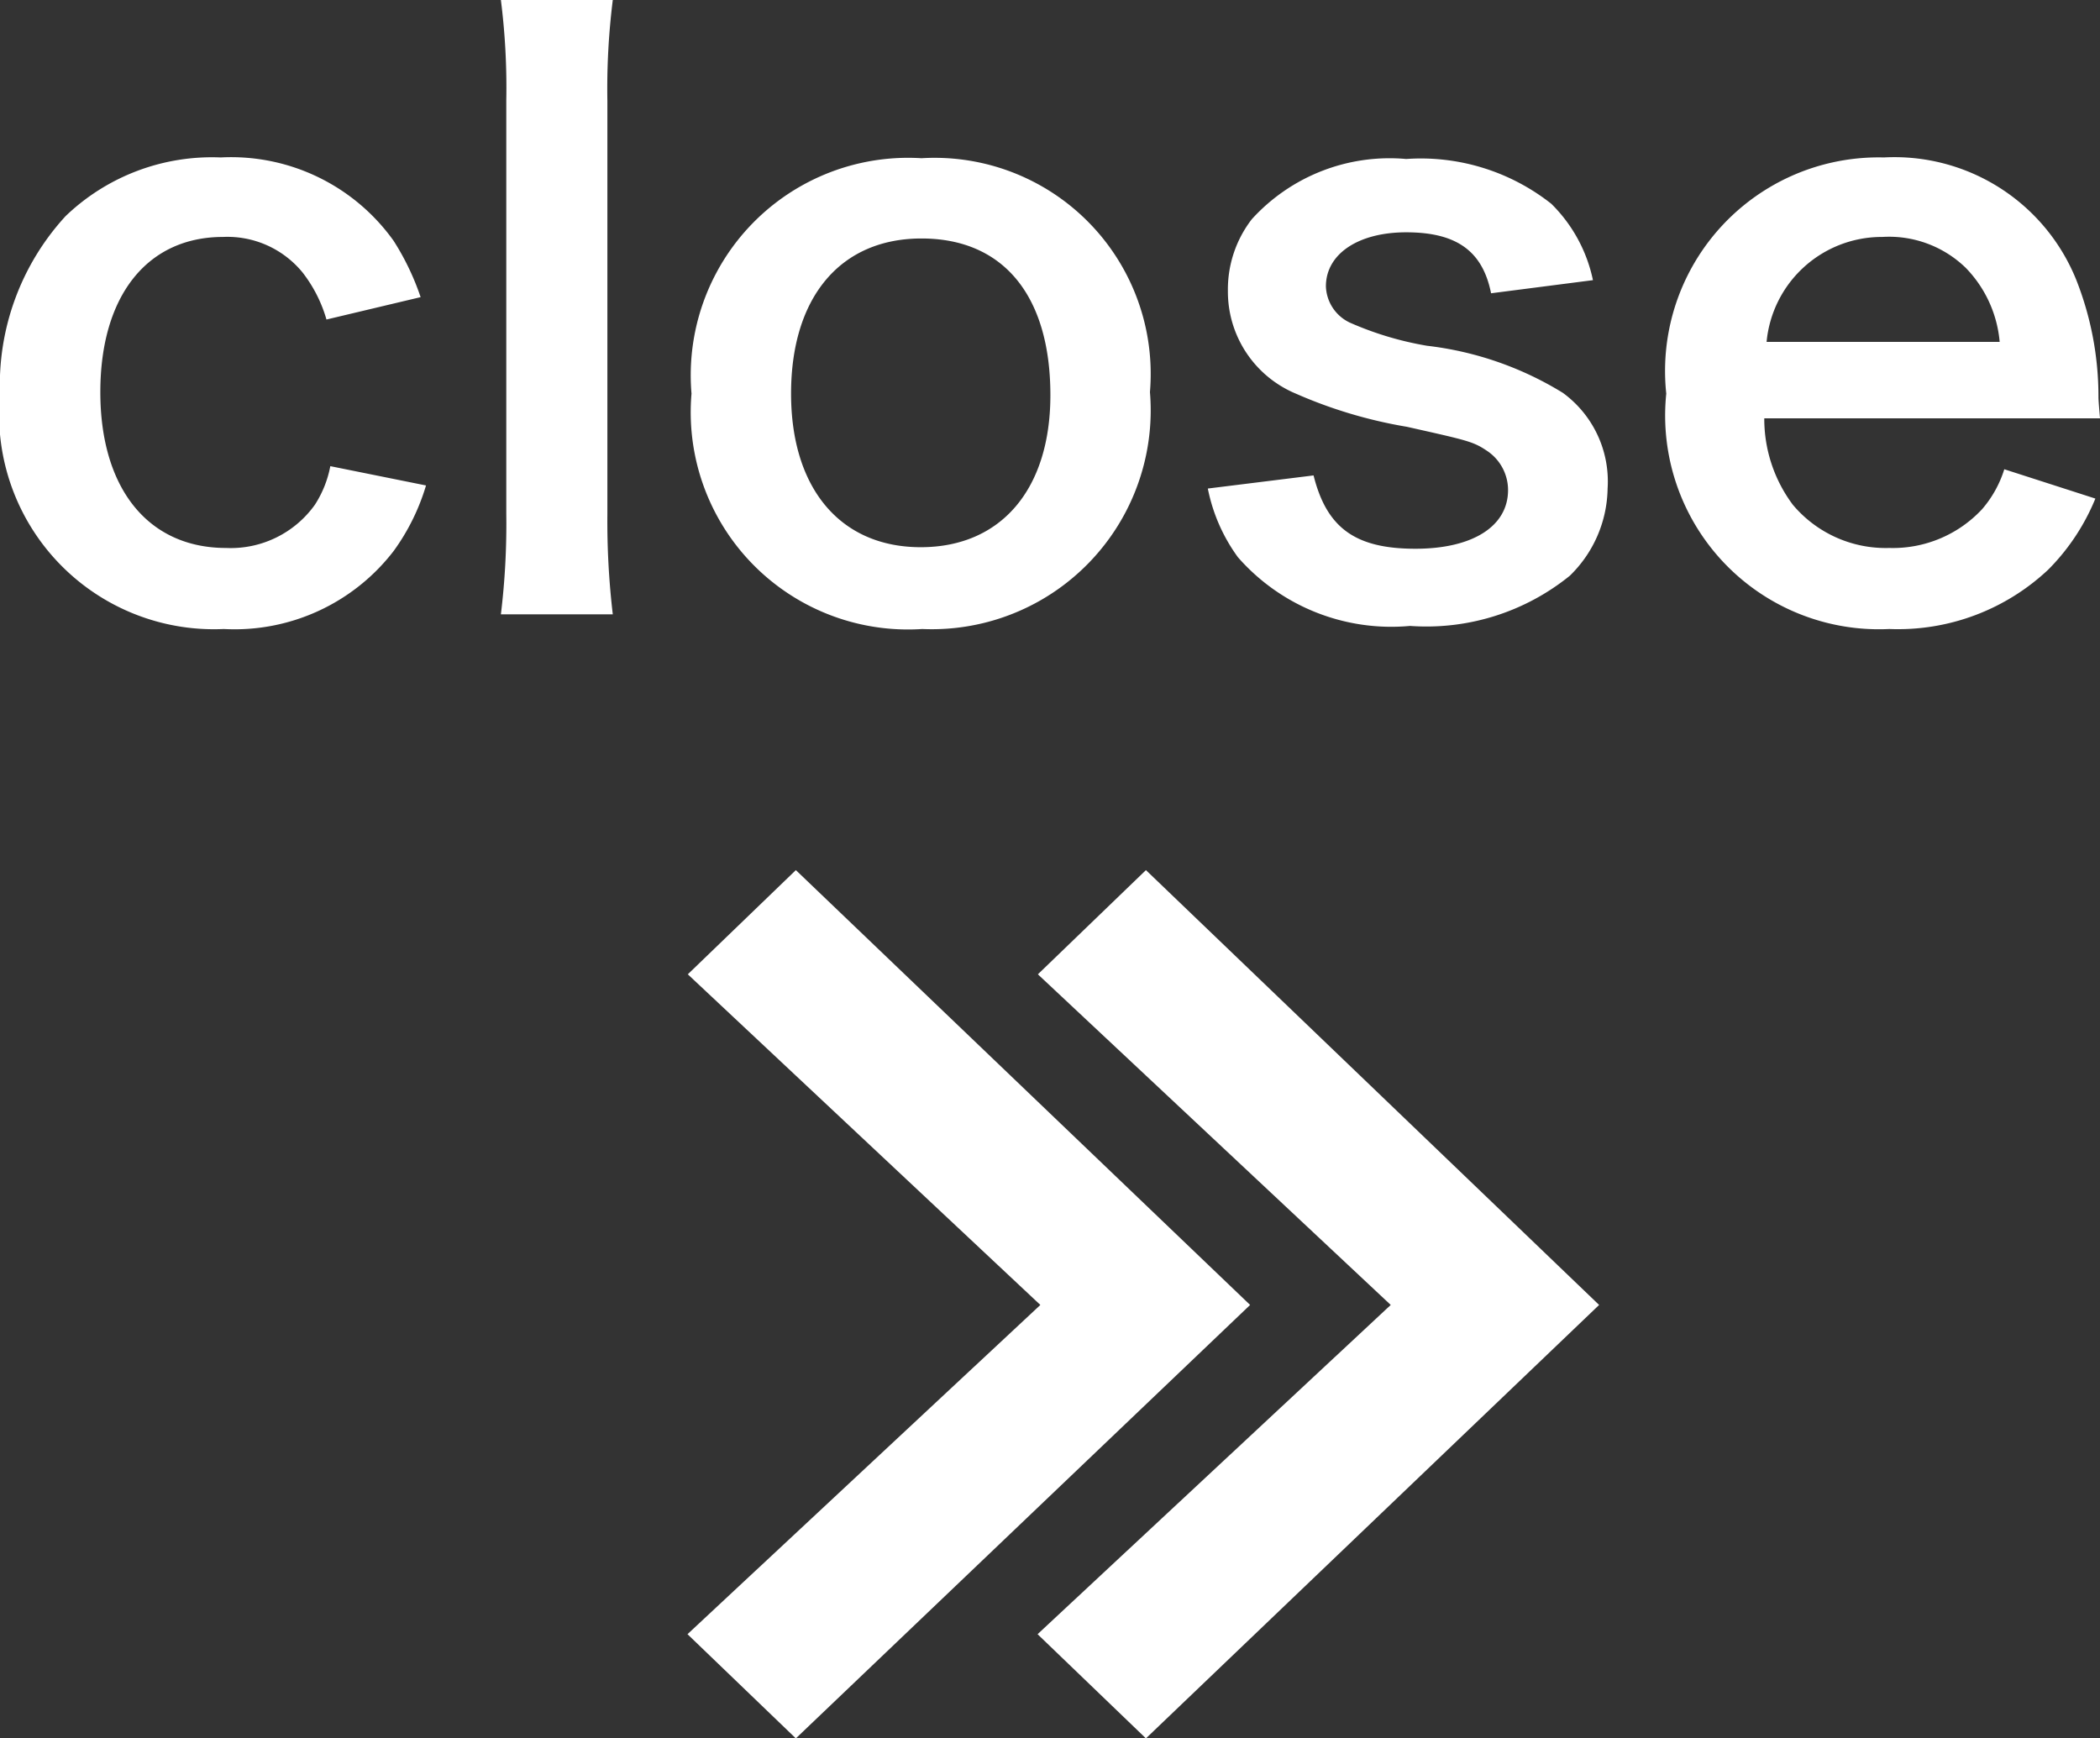
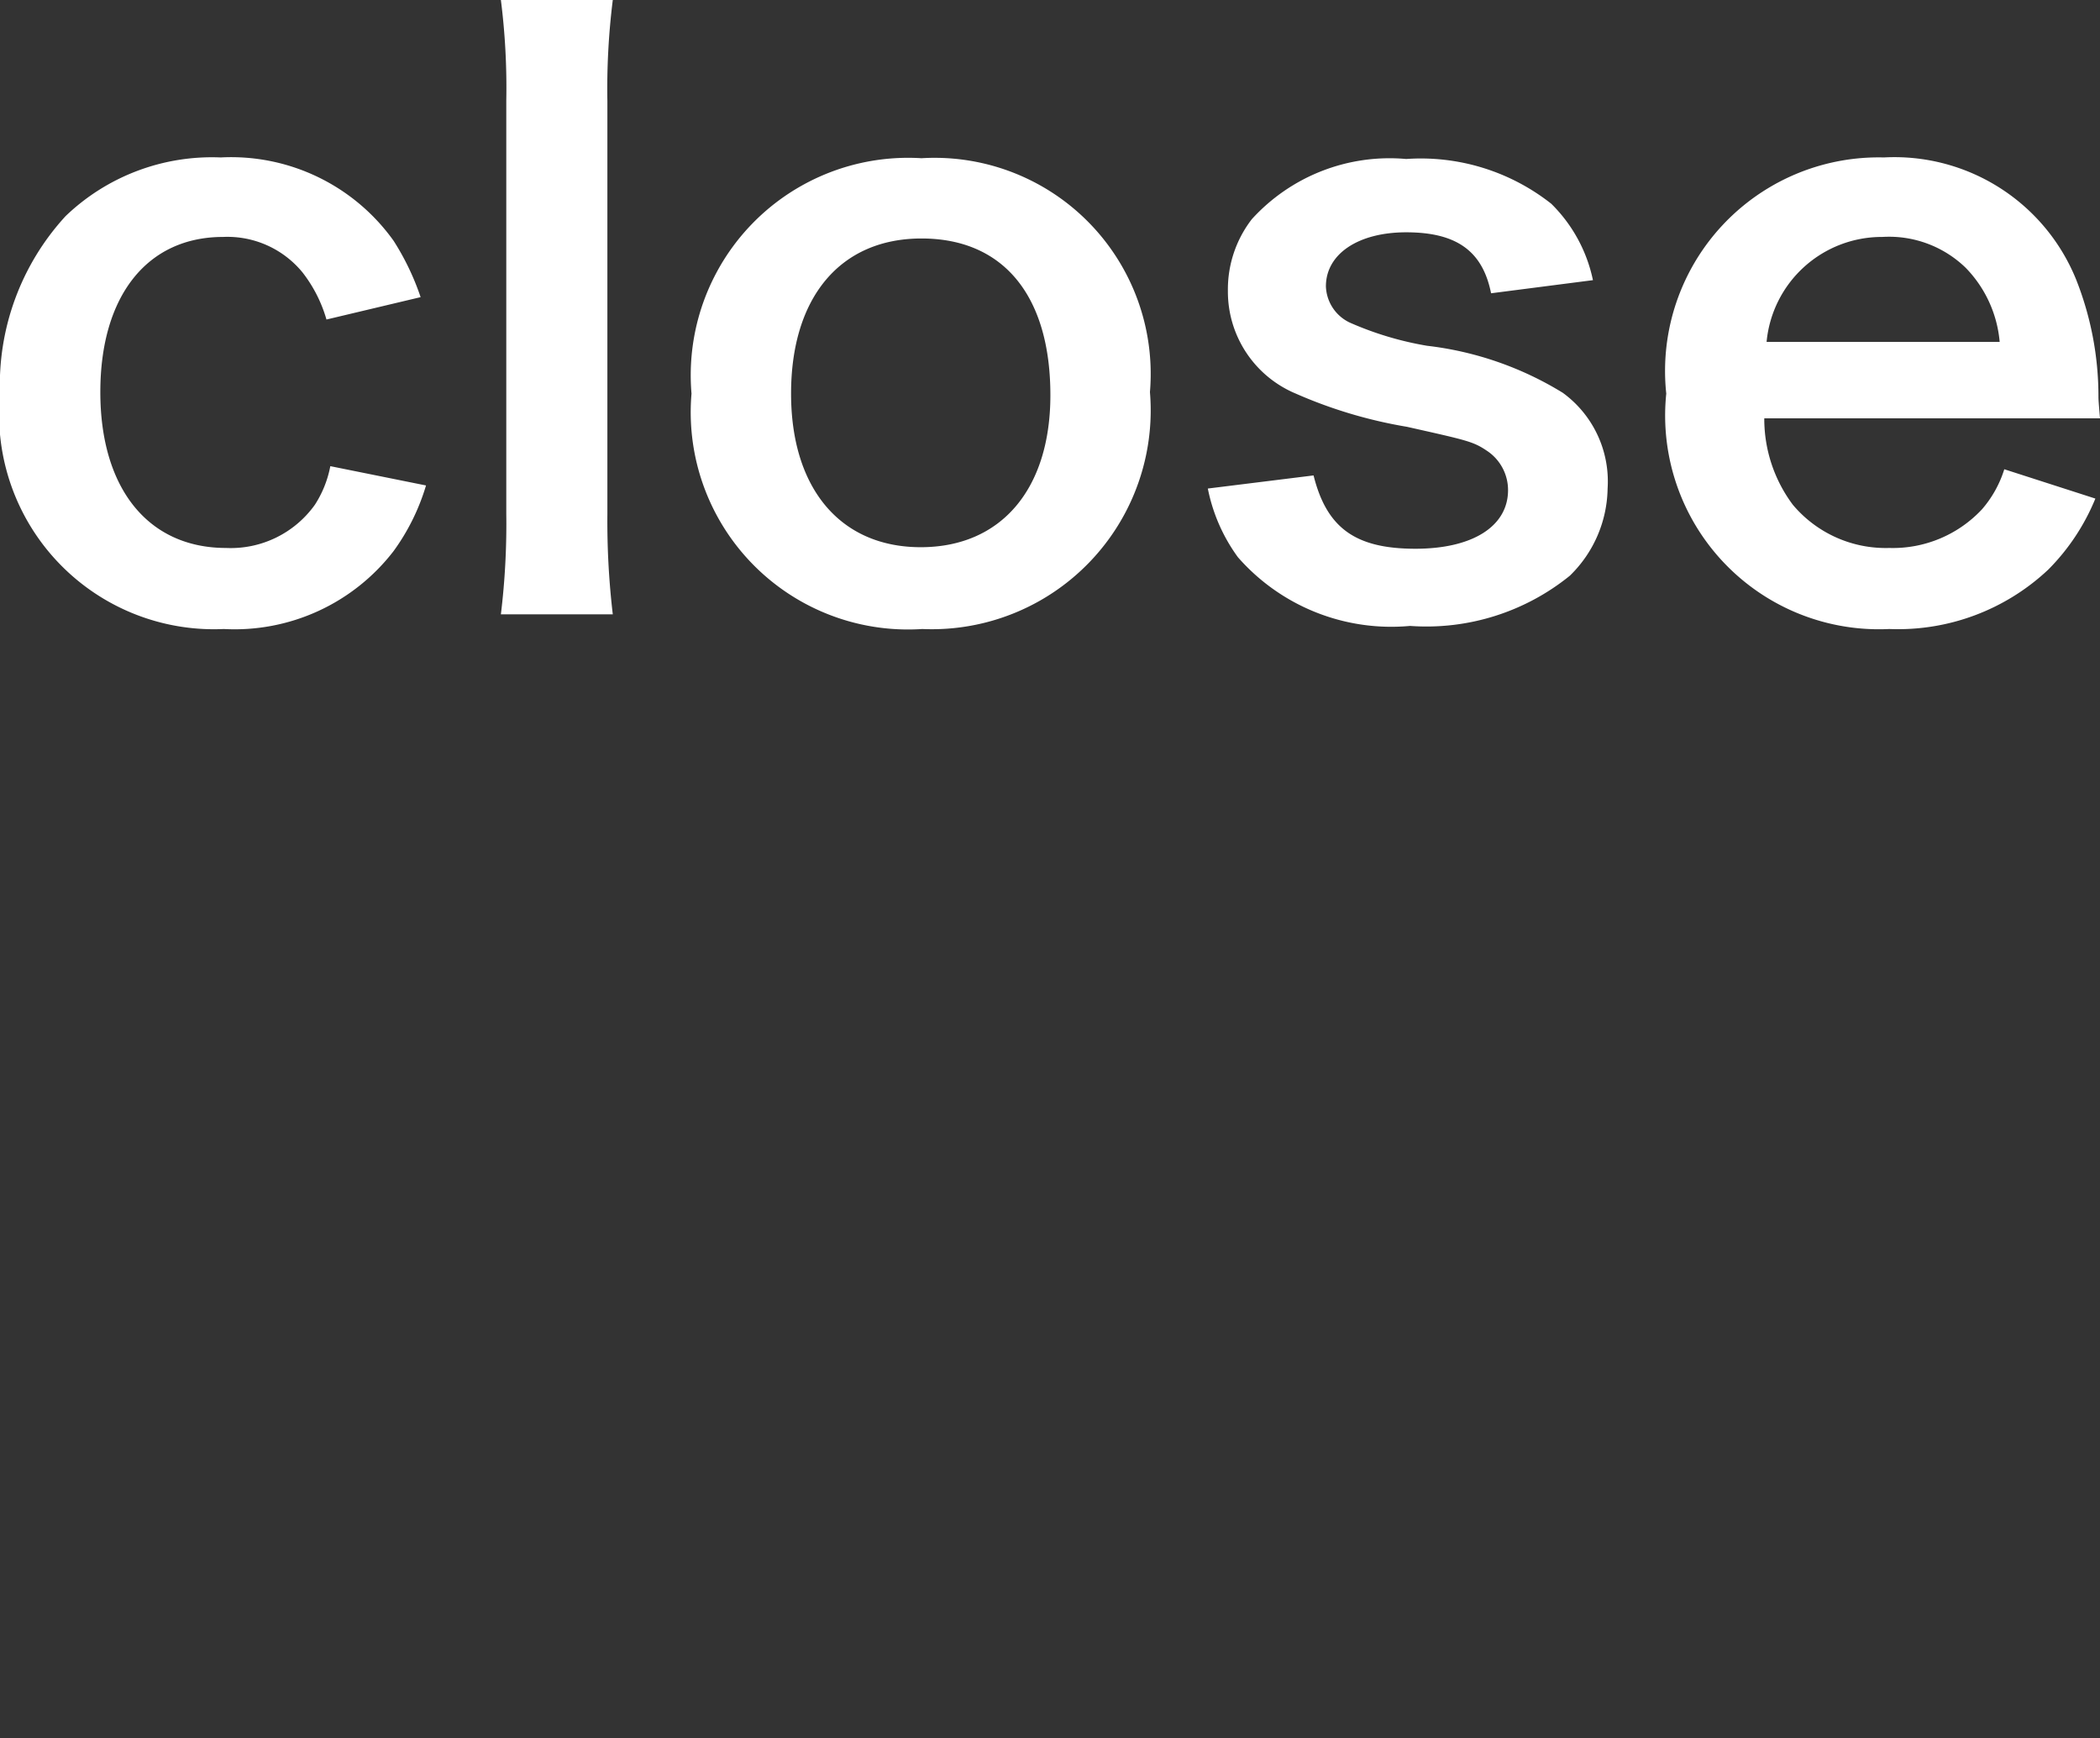
<svg xmlns="http://www.w3.org/2000/svg" width="27.21" height="22.524" viewBox="0 0 27.21 22.524">
  <rect x="0" y="0" width="27.21" height="22.524" fill="#333333" stroke="none" />
  <g id="tmpClosed-close" transform="translate(-1358.38 -703.16)">
    <path id="パス_80" data-name="パス 80" d="M5.83-3.99a3.329,3.329,0,0,0-.35-.73A2.586,2.586,0,0,0,3.24-5.8a2.738,2.738,0,0,0-2.01.76A3.233,3.233,0,0,0,.38-2.73,2.784,2.784,0,0,0,3.28.31,2.6,2.6,0,0,0,5.48-.7a2.8,2.8,0,0,0,.42-.85L4.66-1.8a1.4,1.4,0,0,1-.2.5,1.339,1.339,0,0,1-1.15.56c-1.01,0-1.63-.77-1.63-2.02s.61-2.01,1.59-2.01a1.258,1.258,0,0,1,1.03.46,1.8,1.8,0,0,1,.31.61ZM6.87-7.84a9.017,9.017,0,0,1,.07,1.3v5.36A9.683,9.683,0,0,1,6.87.12H8.32a10.3,10.3,0,0,1-.07-1.3V-6.53a9.264,9.264,0,0,1,.07-1.31ZM12.33.31a2.836,2.836,0,0,0,2.95-3.07,2.8,2.8,0,0,0-2.96-3.03A2.817,2.817,0,0,0,9.34-2.74,2.815,2.815,0,0,0,12.33.31Zm-.01-5.06c1.06,0,1.67.74,1.67,2.03,0,1.22-.64,1.97-1.68,1.97s-1.68-.76-1.68-1.99C10.63-3.99,11.27-4.75,12.32-4.75Zm3.71,3.24a2.249,2.249,0,0,0,.39.89,2.642,2.642,0,0,0,2.23.89,2.952,2.952,0,0,0,2.07-.65,1.608,1.608,0,0,0,.49-1.13,1.421,1.421,0,0,0-.58-1.24,4.3,4.3,0,0,0-1.76-.61,4.212,4.212,0,0,1-1-.3.539.539,0,0,1-.31-.47c0-.42.42-.7,1.04-.7.65,0,.99.24,1.1.79l1.32-.17a1.947,1.947,0,0,0-.54-.99,2.728,2.728,0,0,0-1.88-.58,2.412,2.412,0,0,0-2,.78,1.488,1.488,0,0,0-.31.93,1.432,1.432,0,0,0,.88,1.33,6.045,6.045,0,0,0,1.44.43c.8.18.86.19,1.05.32a.611.611,0,0,1,.26.5c0,.47-.46.76-1.2.76-.78,0-1.15-.27-1.32-.95Zm11.56-.91c-.02-.23-.02-.26-.02-.28a4.111,4.111,0,0,0-.29-1.52A2.54,2.54,0,0,0,24.79-5.8a2.767,2.767,0,0,0-2.82,3.06A2.77,2.77,0,0,0,24.86.31a2.84,2.84,0,0,0,2.06-.77,2.81,2.81,0,0,0,.61-.92l-1.18-.38a1.453,1.453,0,0,1-.29.52,1.581,1.581,0,0,1-1.2.5,1.572,1.572,0,0,1-1.25-.56,1.859,1.859,0,0,1-.37-1.12Zm-4.32-.99a1.5,1.5,0,0,1,1.5-1.36,1.426,1.426,0,0,1,1.08.4,1.57,1.57,0,0,1,.44.96Z" transform="translate(1358 711)" fill="#fff" />
-     <path id="パス_79" data-name="パス 79" d="M6.228.684,12.1-4.932,6.228-10.566l-1.4,1.35L9.4-4.932,4.824-.666Zm-4.536,0L7.578-4.932,1.692-10.566l-1.4,1.35L4.86-4.932.288-.666Z" transform="translate(1367 725)" fill="#fff" />
  </g>
</svg>